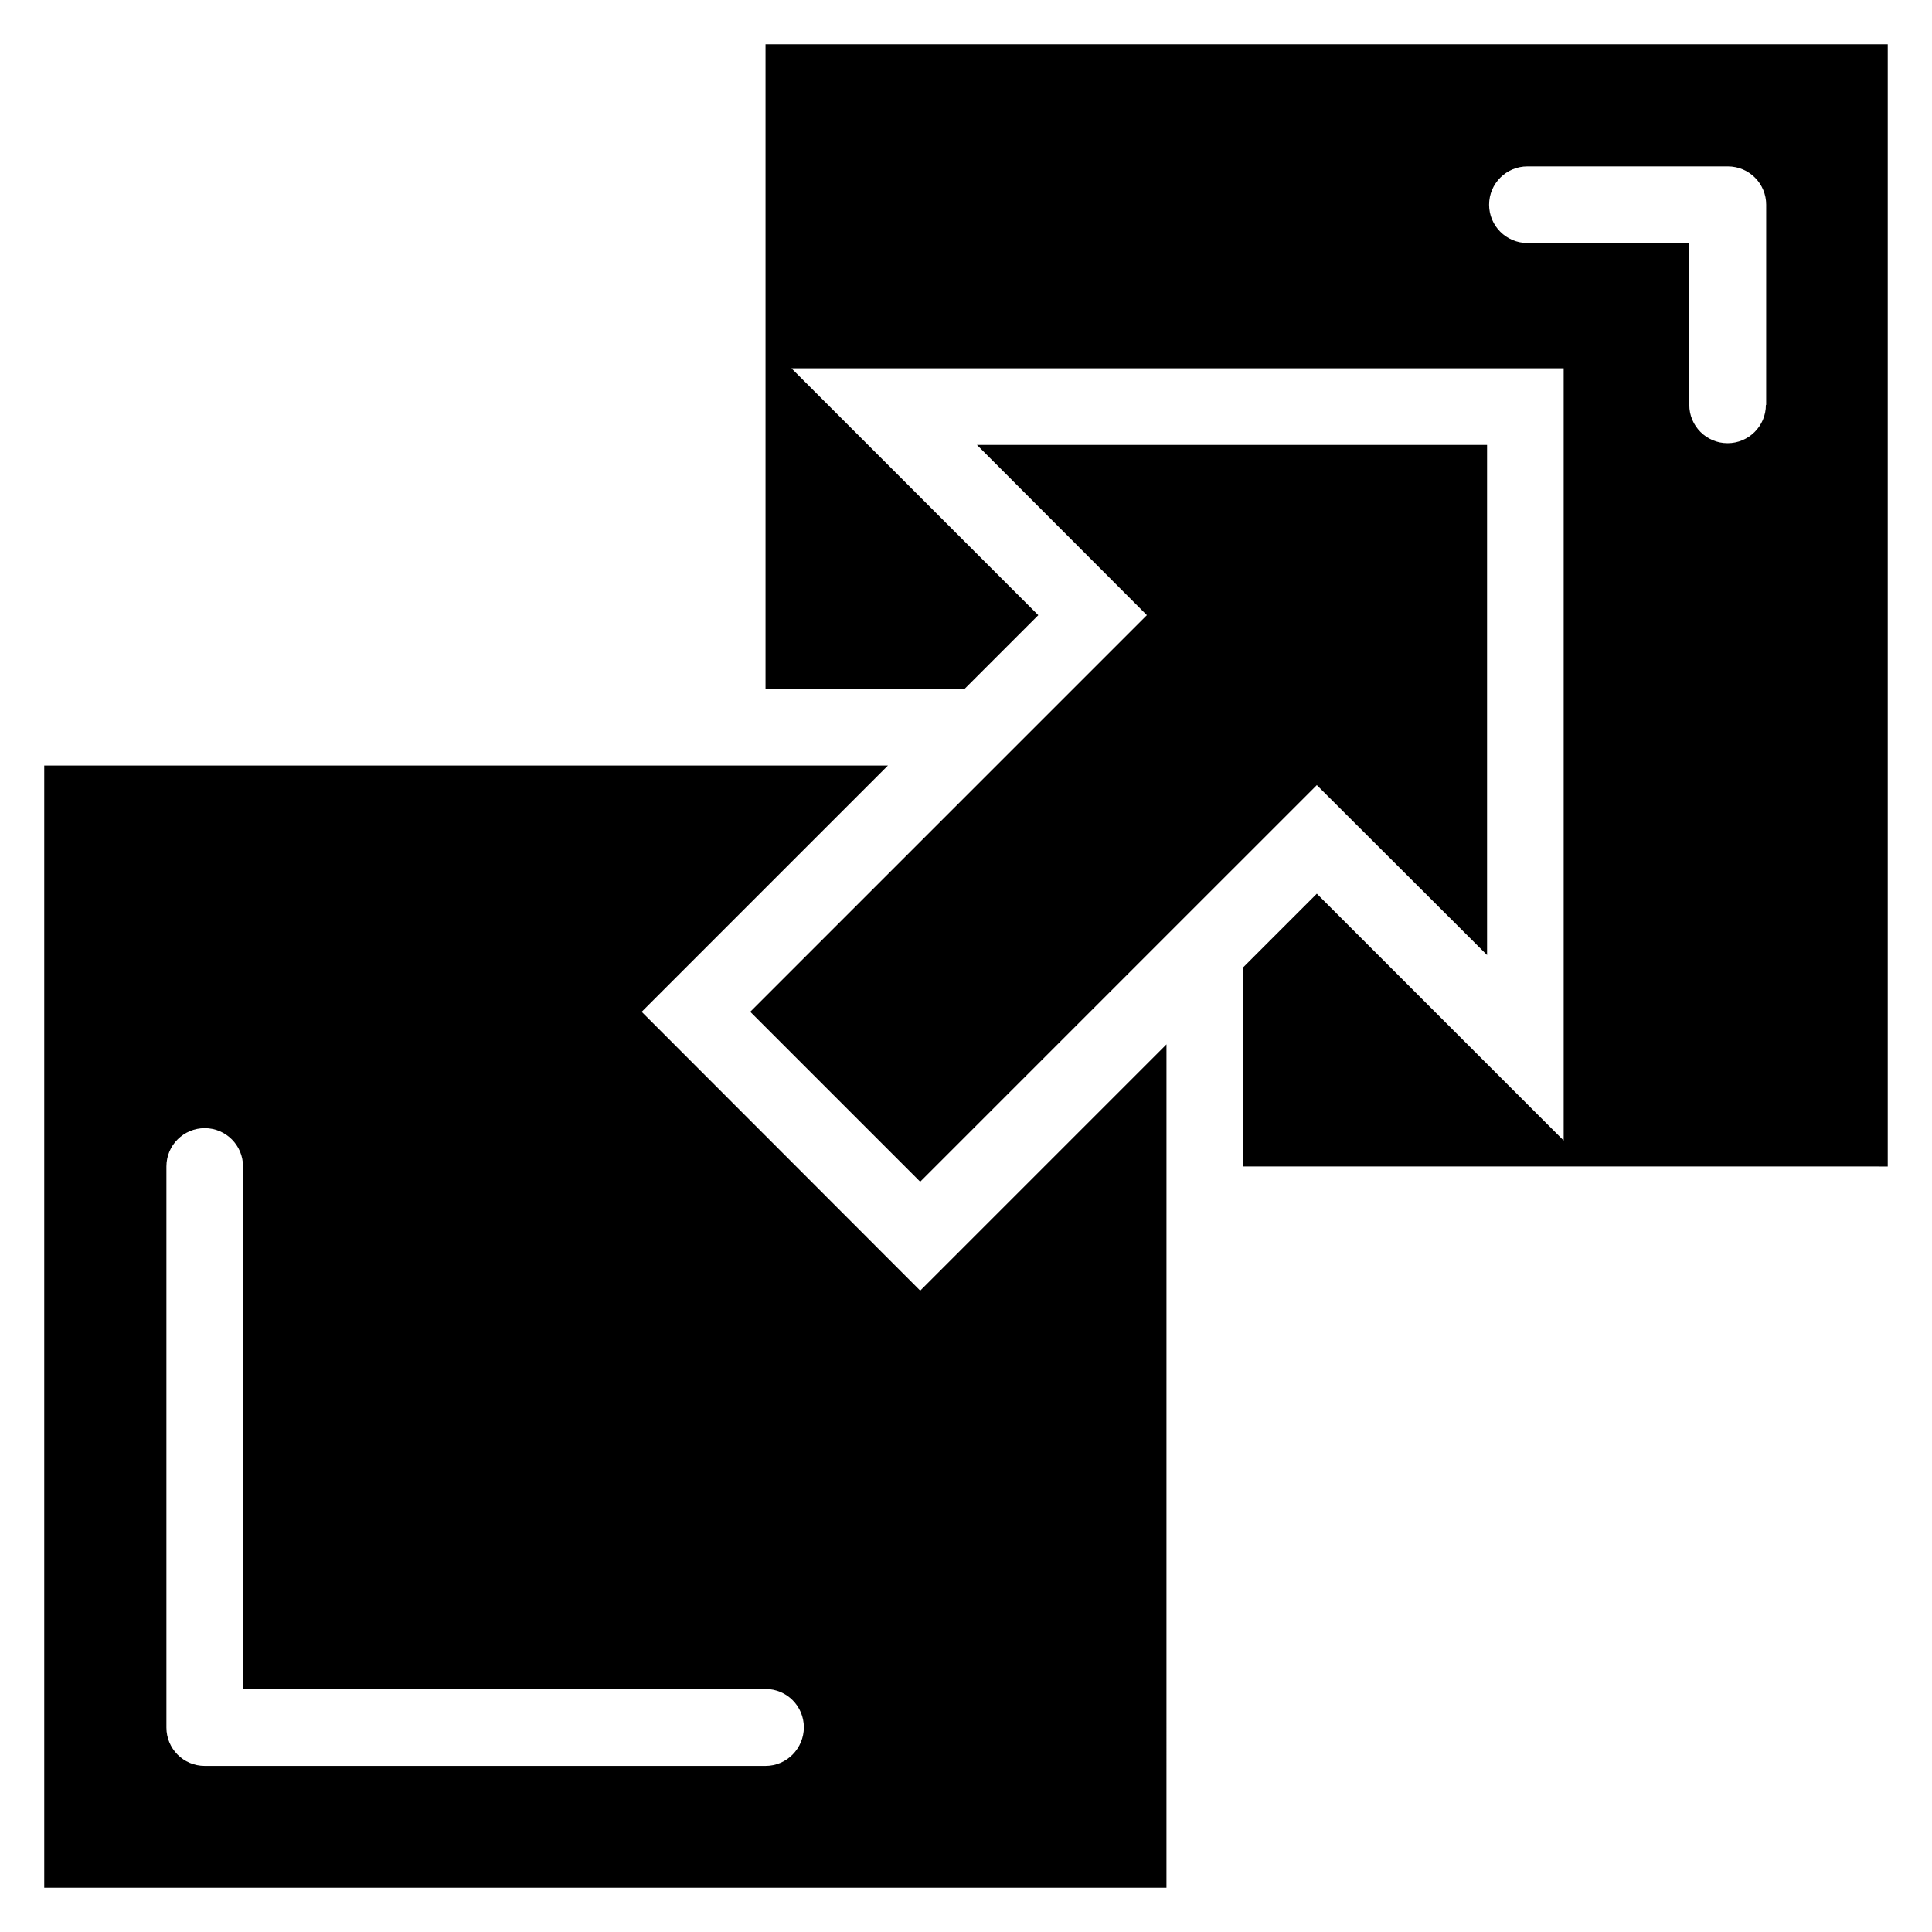
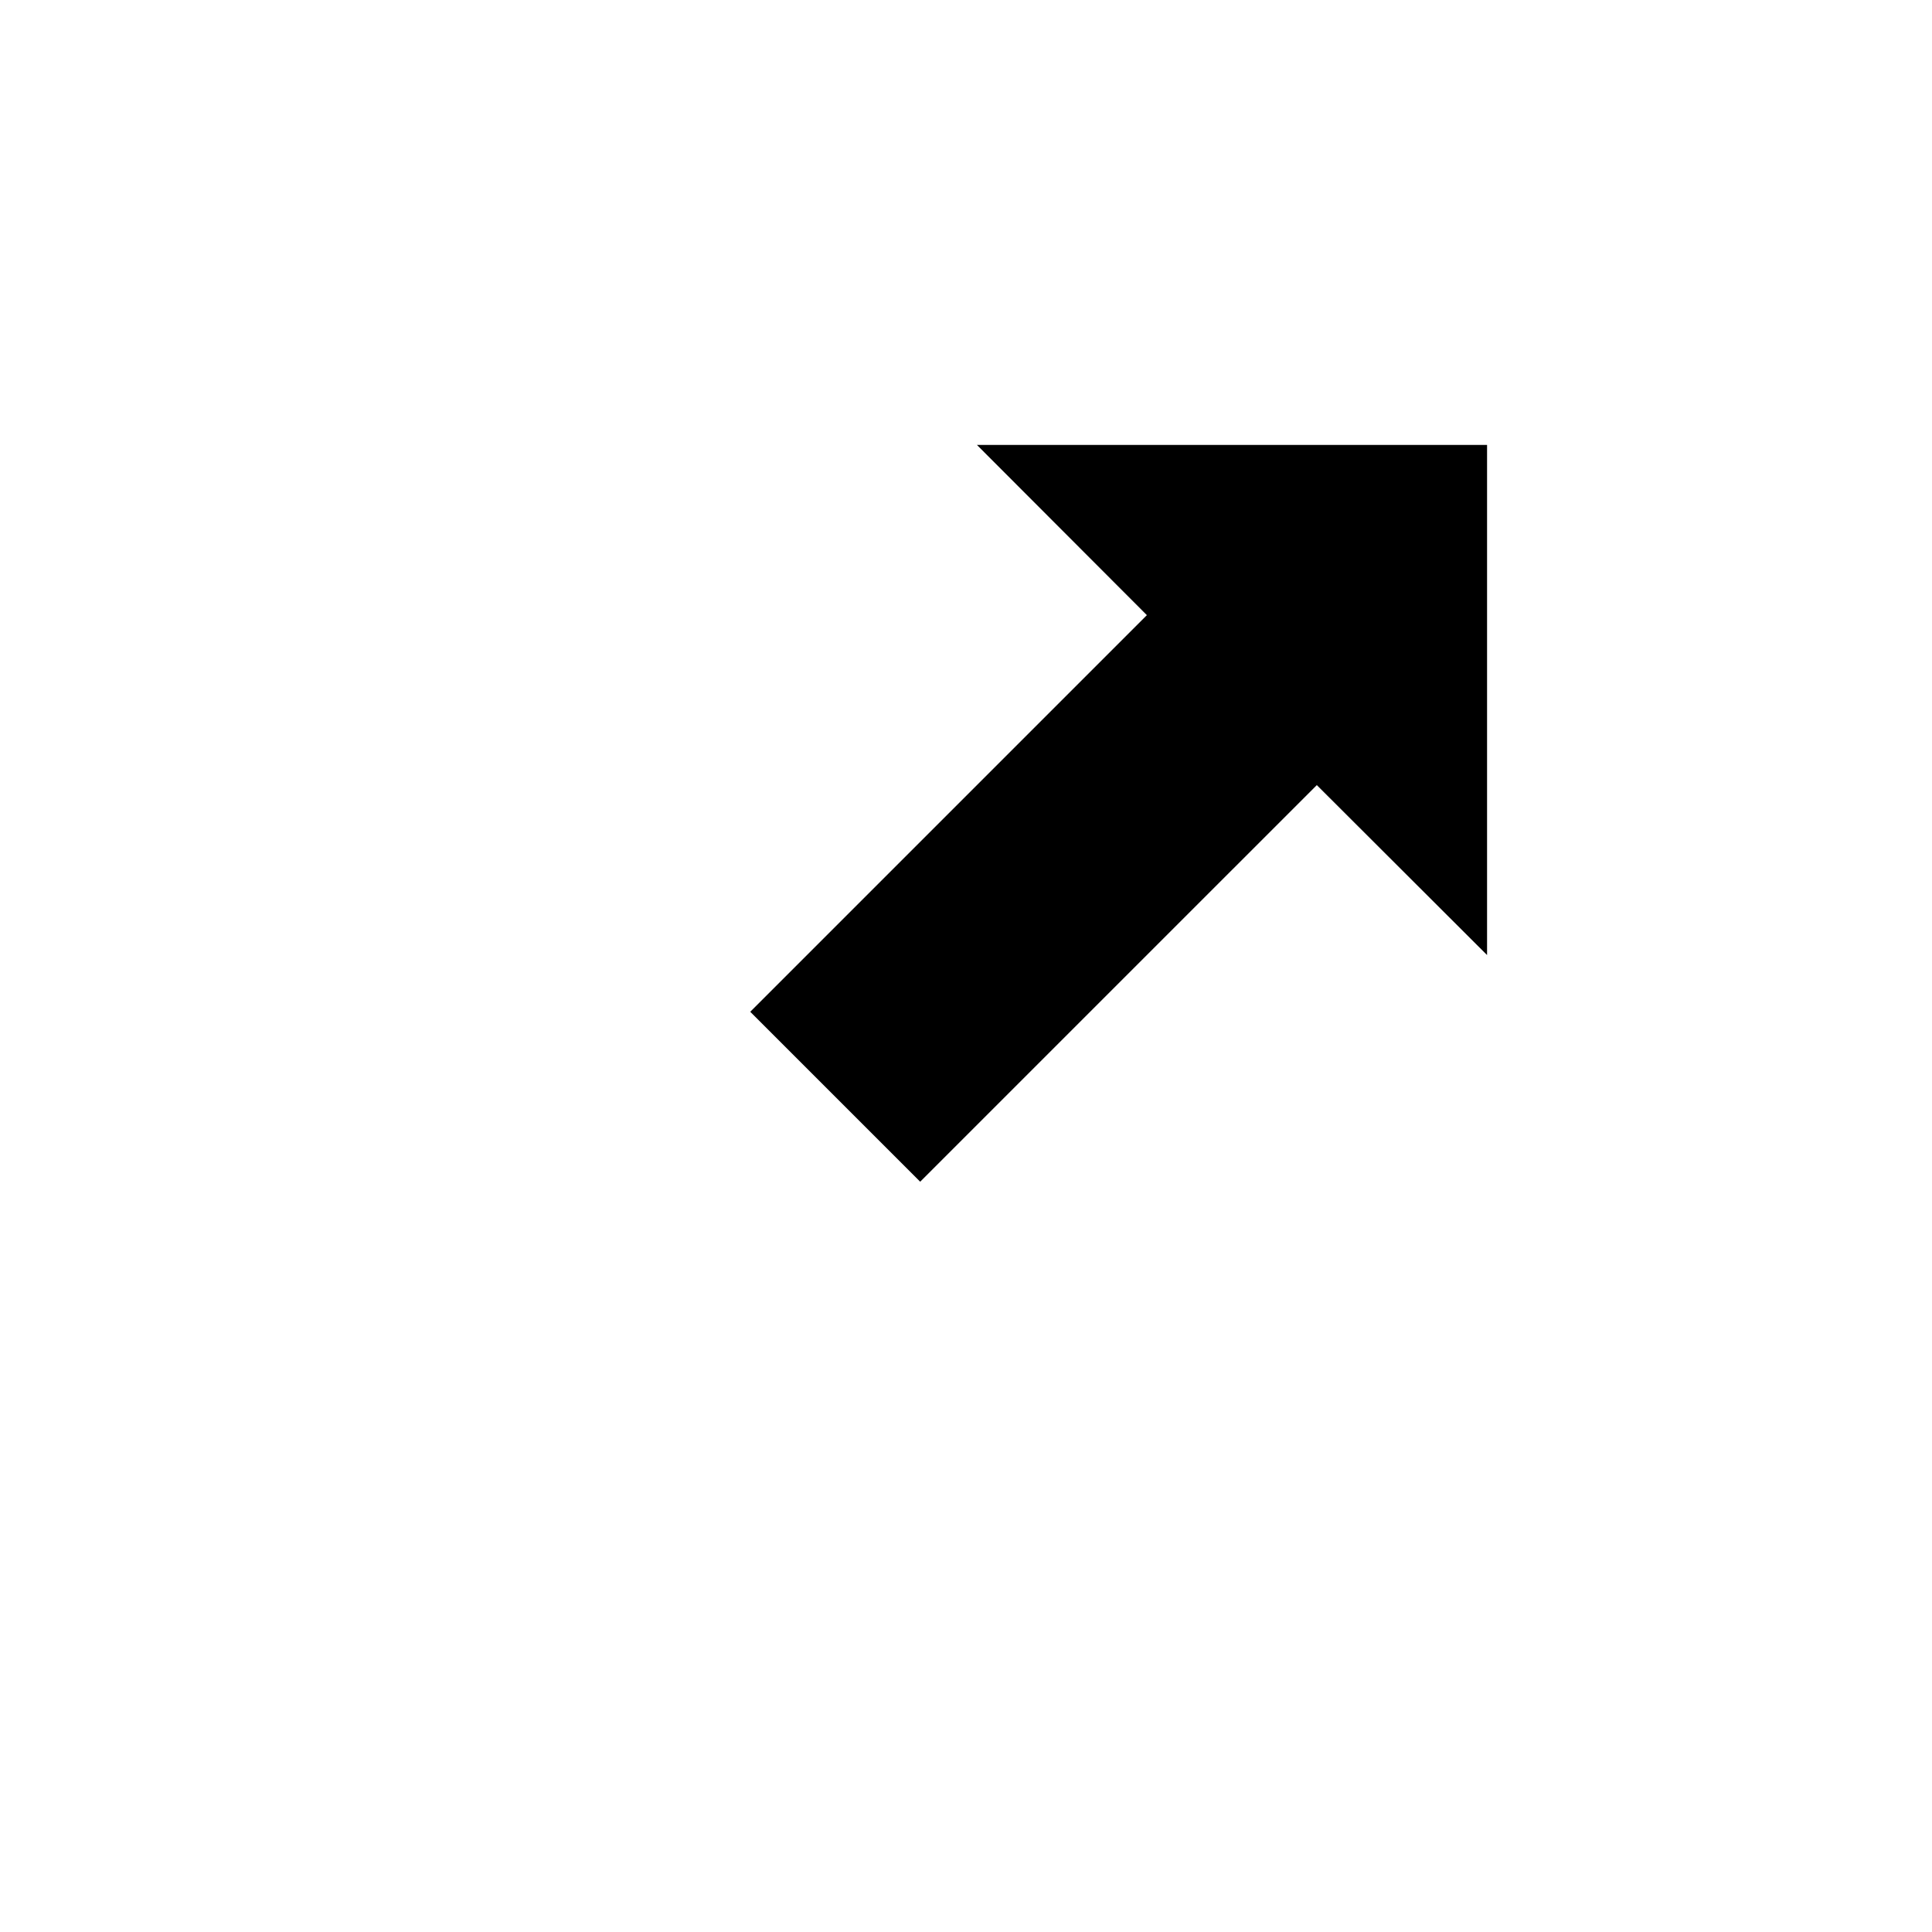
<svg xmlns="http://www.w3.org/2000/svg" fill="#000000" width="800px" height="800px" version="1.1" viewBox="144 144 512 512">
  <g>
-     <path d="m314.05 412.14 65.266-65.266h-223.59v297.4h297.4l0.004-223.51-65.266 65.266zm32.824 199.84h-148.62c-5.648 0-10.152-4.582-10.152-10.152v-148.7c0-5.648 4.582-10.152 10.152-10.152 5.648 0 10.152 4.582 10.152 10.152v138.47h138.47c5.648 0 10.152 4.582 10.152 10.152 0 5.574-4.504 10.23-10.152 10.23z" />
    <path d="m492.97 352.06 45.117 45.039v-135.19h-135.19l45.039 45.113-105.11 105.11 45.035 45.035z" />
-     <path d="m346.87 155.73v170.84h52.746l19.543-19.543-65.418-65.418h204.65v204.65l-65.418-65.418-19.543 19.543v52.746l170.84 0.004v-297.4zm265.11 95.57c0 5.648-4.582 10.152-10.152 10.152-5.648 0-10.152-4.582-10.152-10.152v-42.898h-42.898c-5.648 0-10.152-4.582-10.152-10.152 0-5.648 4.582-10.152 10.152-10.152h53.129c5.648 0 10.152 4.582 10.152 10.152l-0.004 53.051z" />
  </g>
</svg>